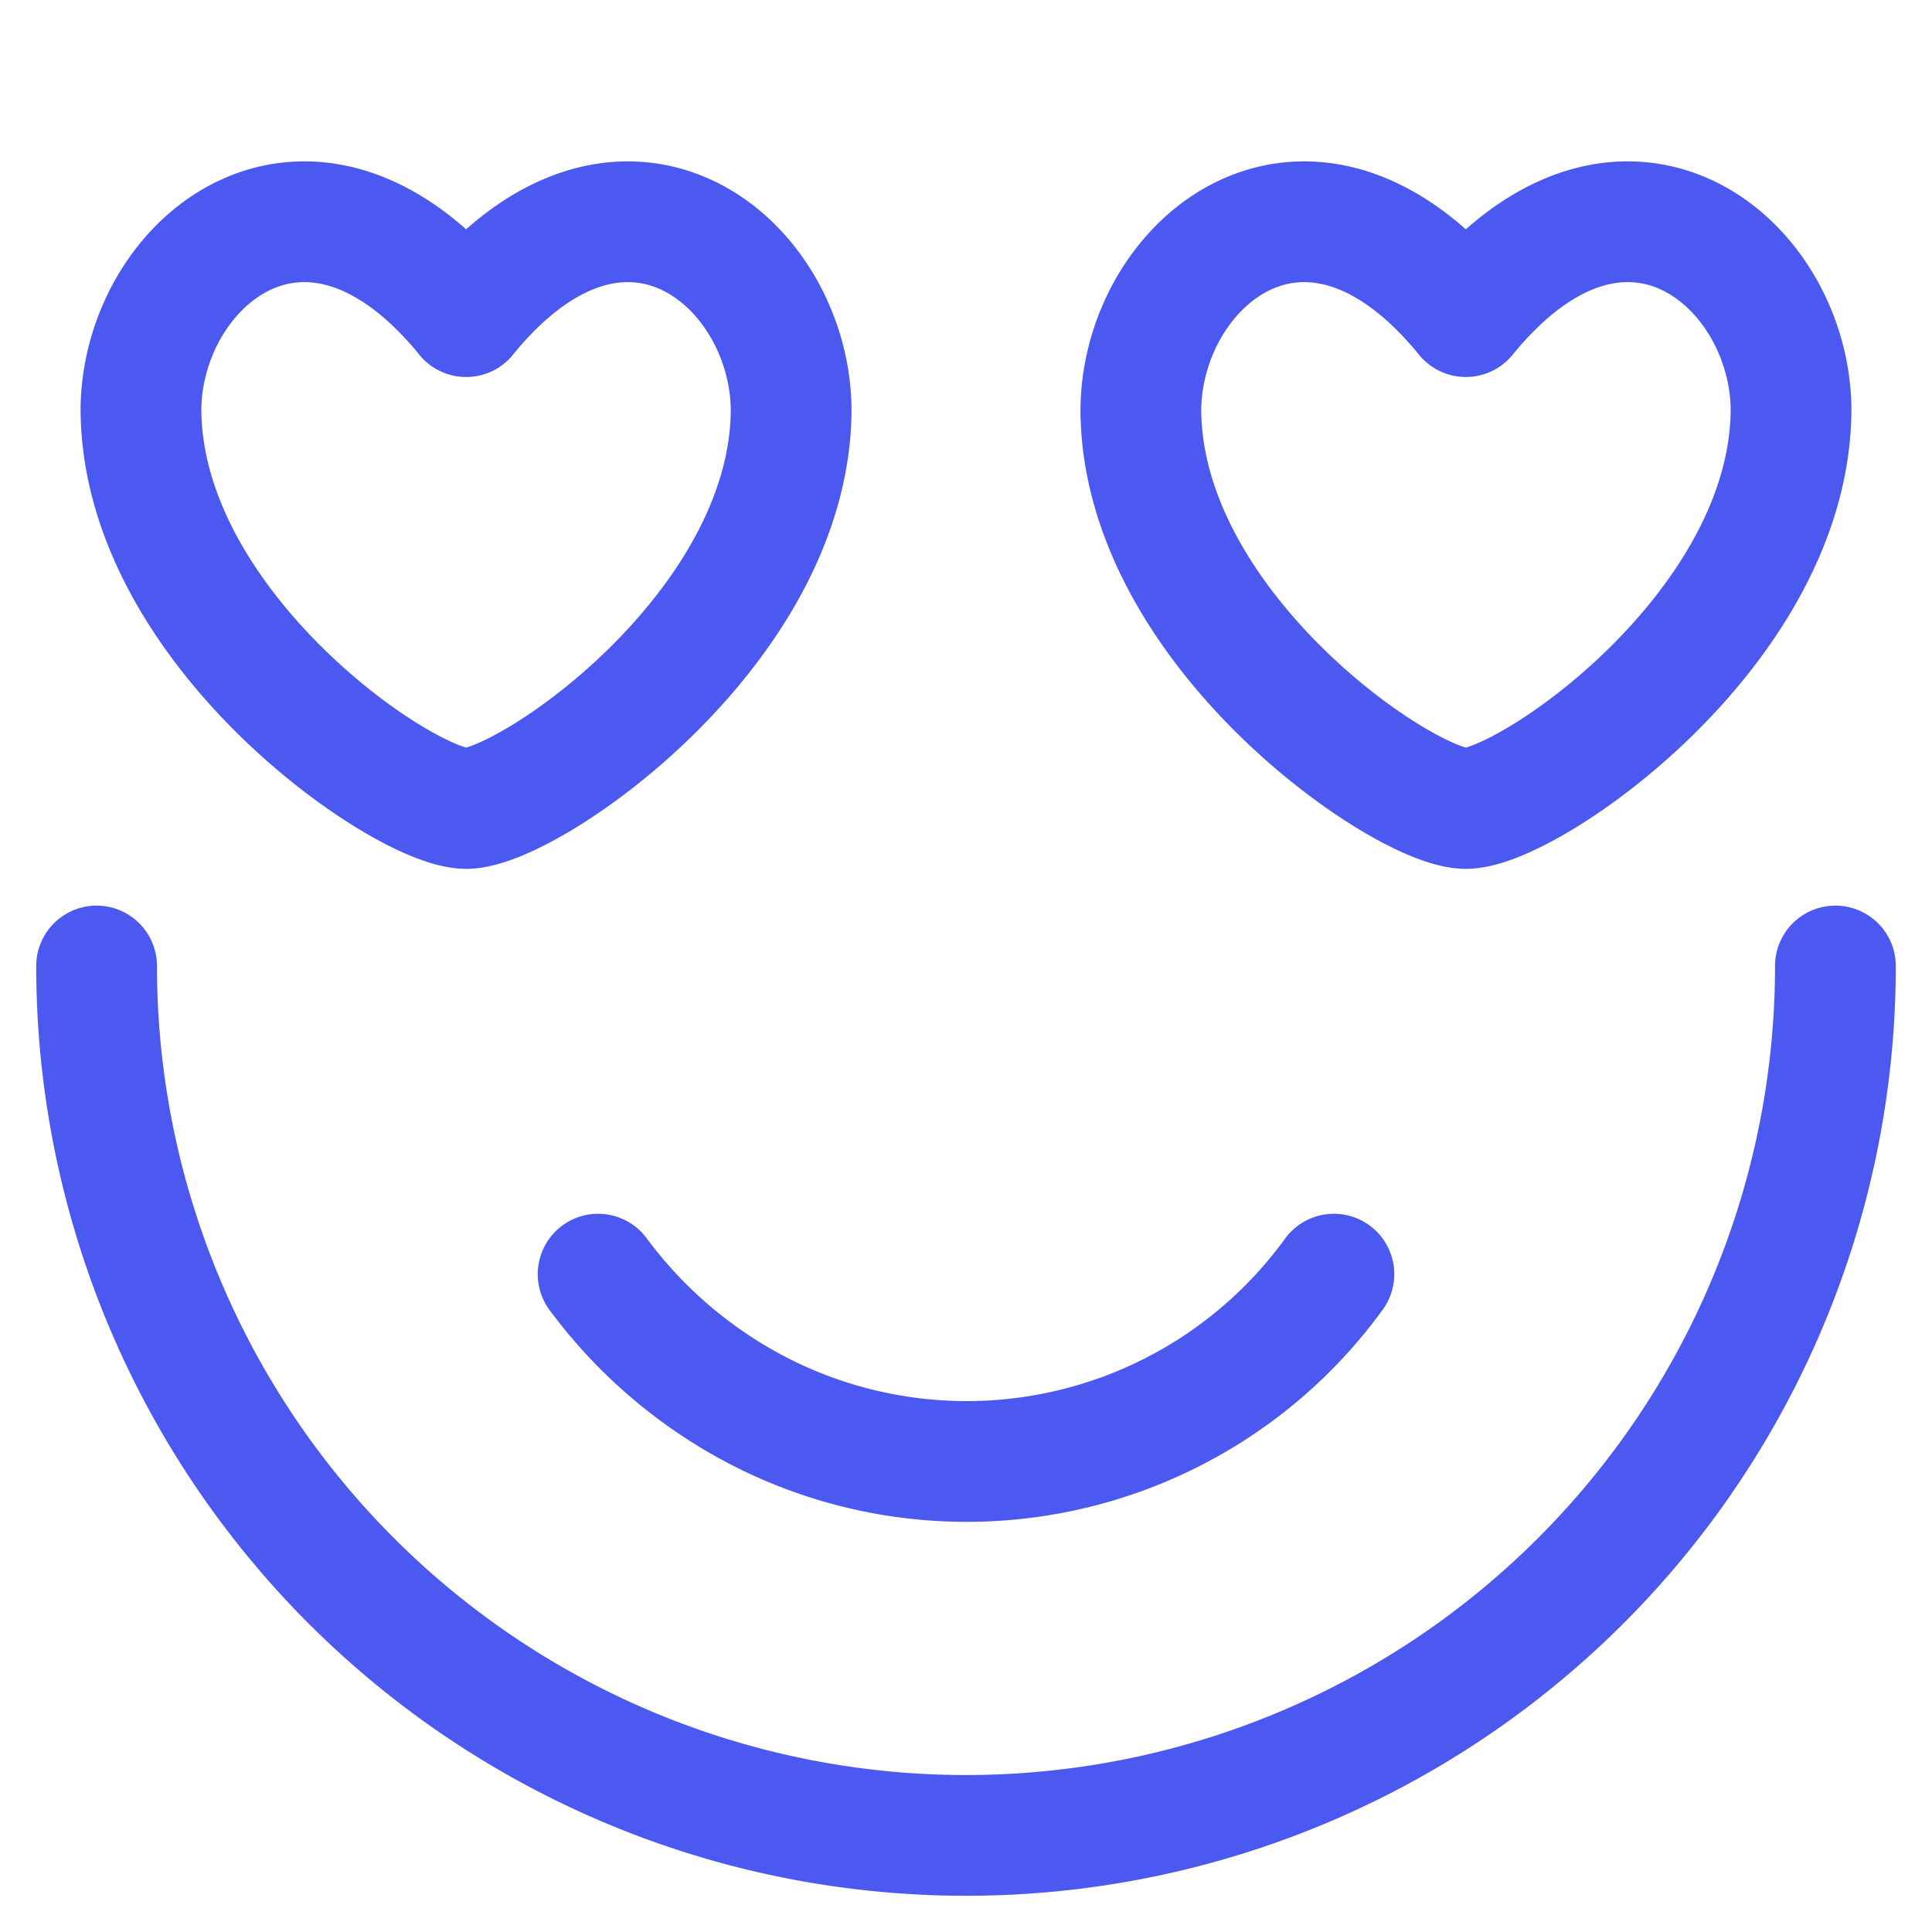
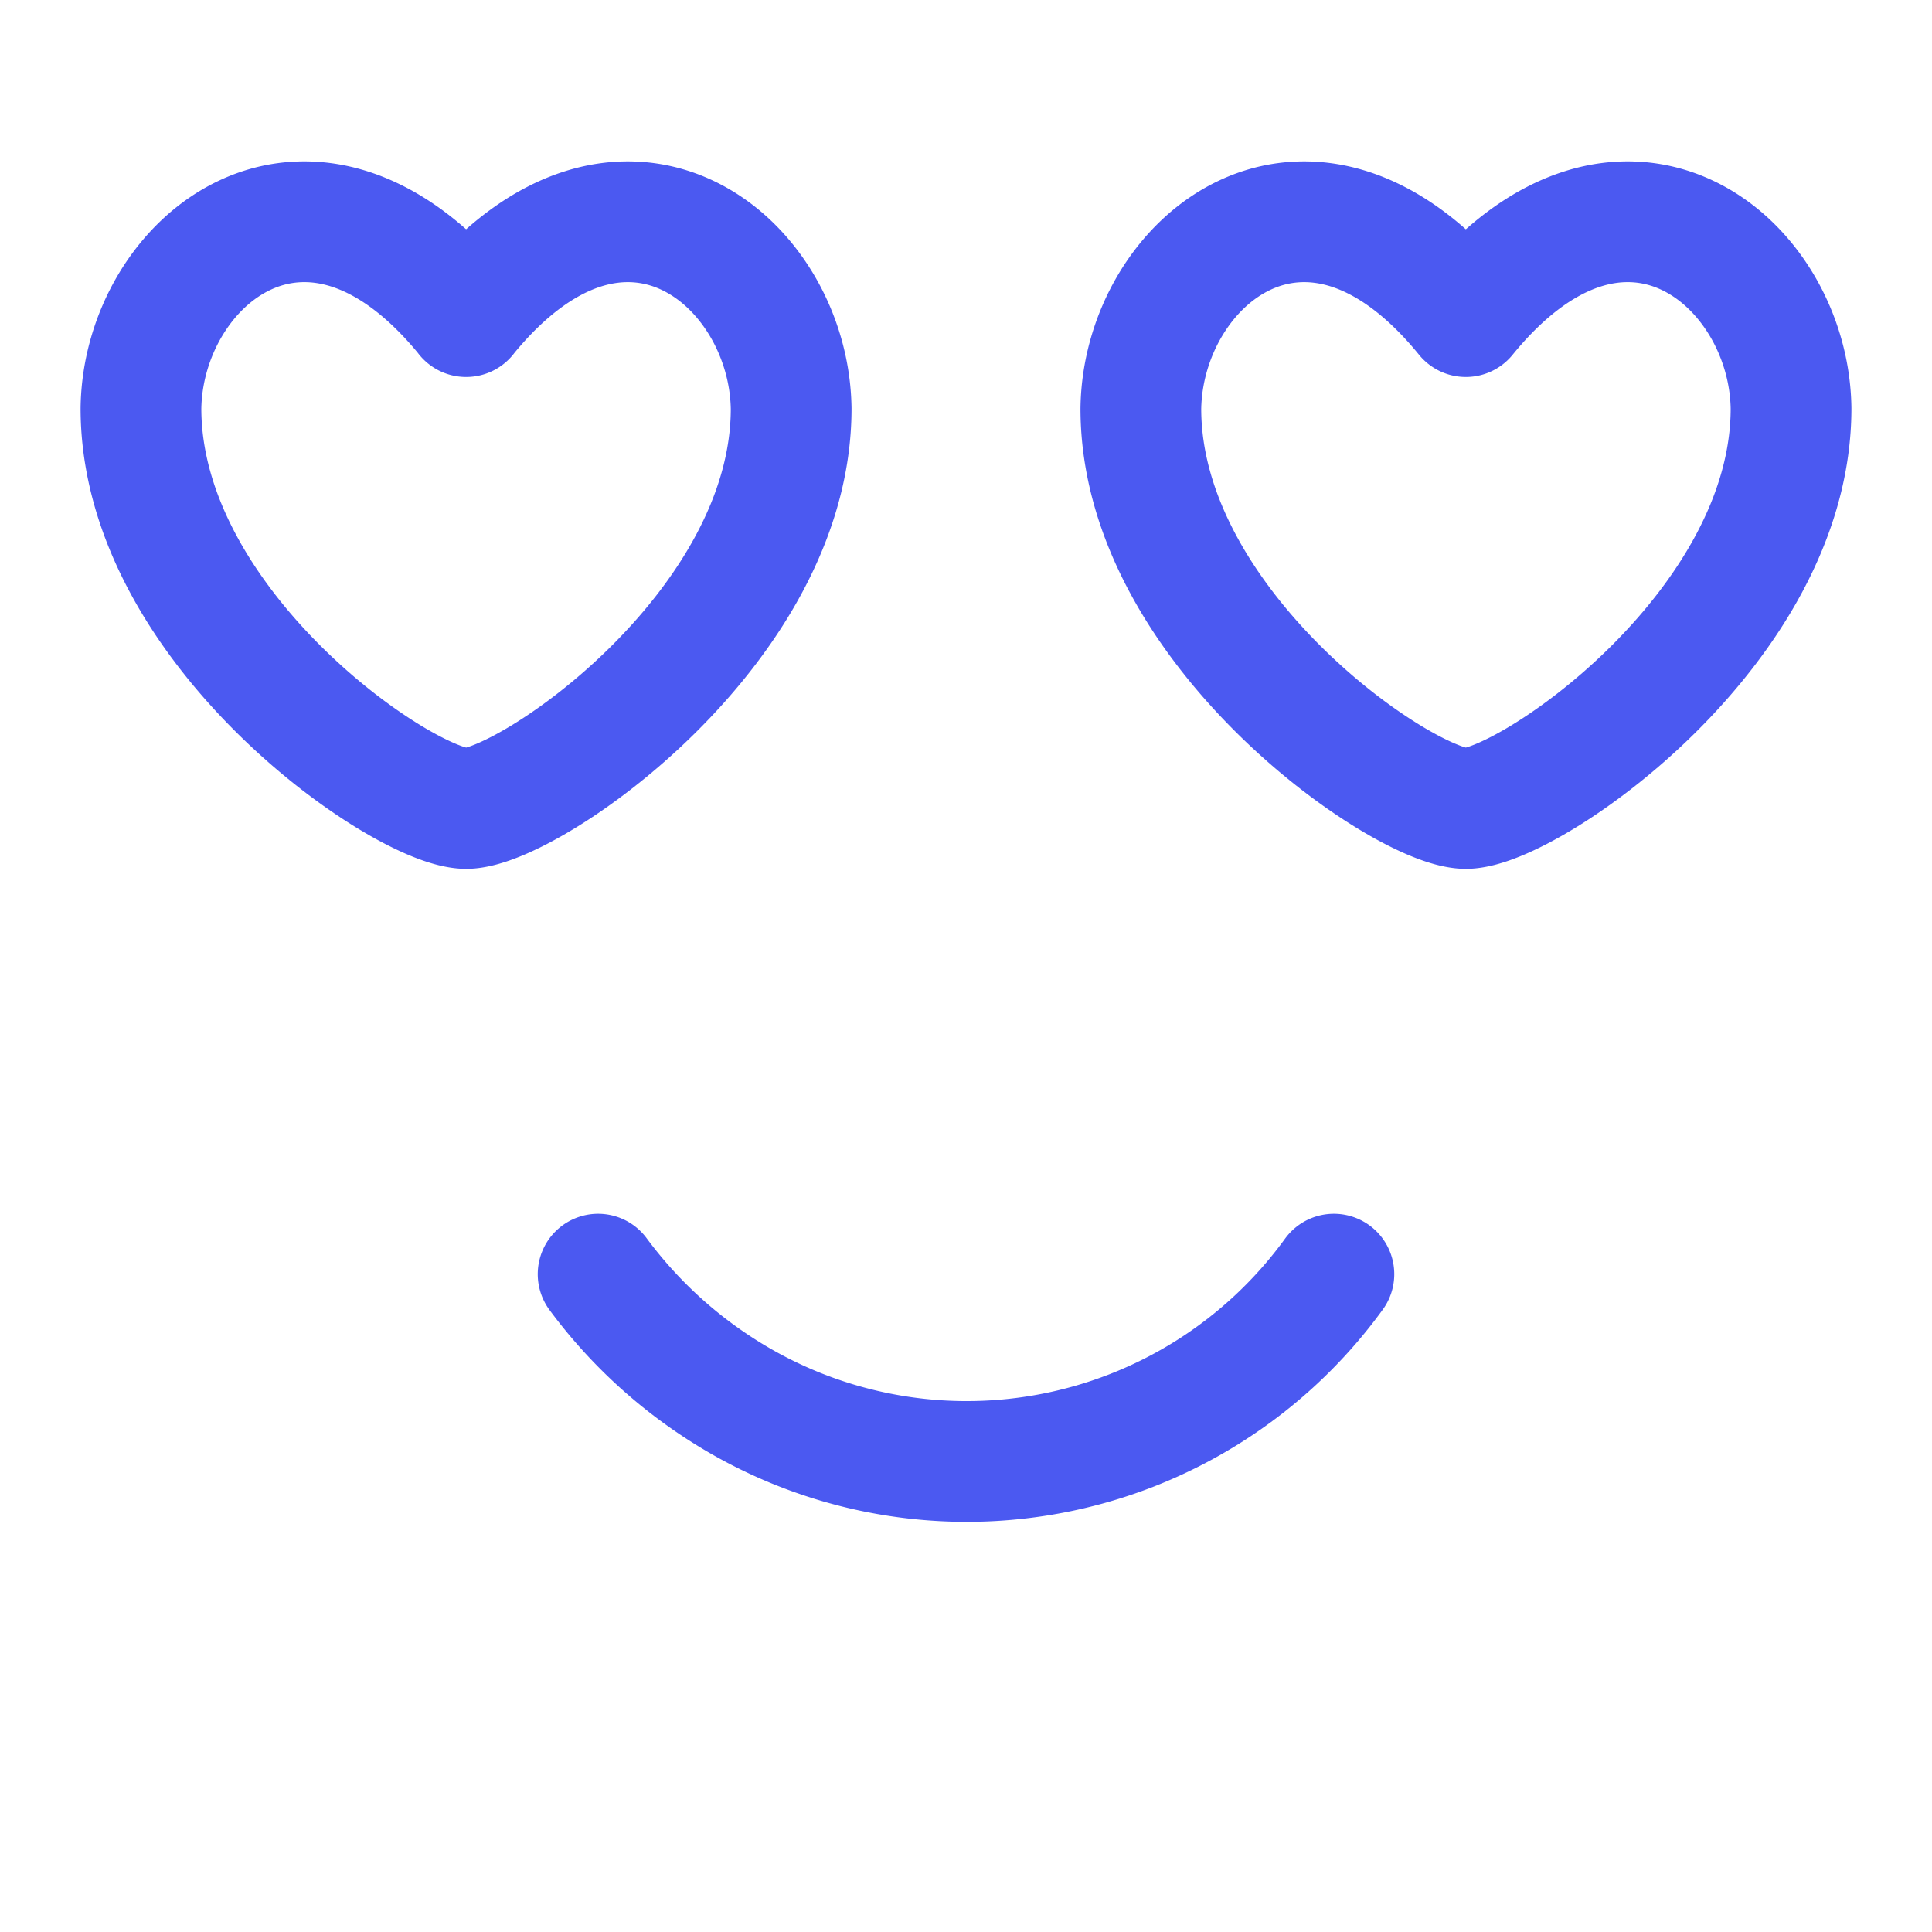
<svg xmlns="http://www.w3.org/2000/svg" width="24" height="24" fill="none">
-   <path stroke="#4B59F1" stroke-linecap="round" stroke-linejoin="round" stroke-width="1.5" d="M1.2 12a10.8 10.8 0 0 0 21.6 0" />
-   <path stroke="#4B59F1" stroke-linecap="round" stroke-linejoin="round" stroke-width="1.5" d="M7.43 15.828a5.793 5.793 0 0 0 1.488 1.404 5.635 5.635 0 0 0 7.652-1.404m1.639-11.895c1.951-2.393 4.015-.693 4.04 1.14 0 2.731-3.267 4.97-4.04 4.97-.77 0-4.037-2.239-4.037-4.967.026-1.836 2.088-3.536 4.037-1.143Zm-12.418 0C3.84 1.54 1.776 3.24 1.751 5.073c.001 2.731 3.267 4.97 4.04 4.97.77 0 4.037-2.239 4.037-4.967C9.802 3.24 7.74 1.54 5.79 3.933Z" />
+   <path stroke="#4B59F1" stroke-linecap="round" stroke-linejoin="round" stroke-width="1.5" d="M7.43 15.828a5.793 5.793 0 0 0 1.488 1.404 5.635 5.635 0 0 0 7.652-1.404m1.639-11.895c1.951-2.393 4.015-.693 4.04 1.14 0 2.731-3.267 4.97-4.04 4.97-.77 0-4.037-2.239-4.037-4.967.026-1.836 2.088-3.536 4.037-1.143Zm-12.418 0C3.84 1.54 1.776 3.24 1.751 5.073c.001 2.731 3.267 4.97 4.04 4.97.77 0 4.037-2.239 4.037-4.967C9.802 3.24 7.74 1.54 5.79 3.933" />
</svg>